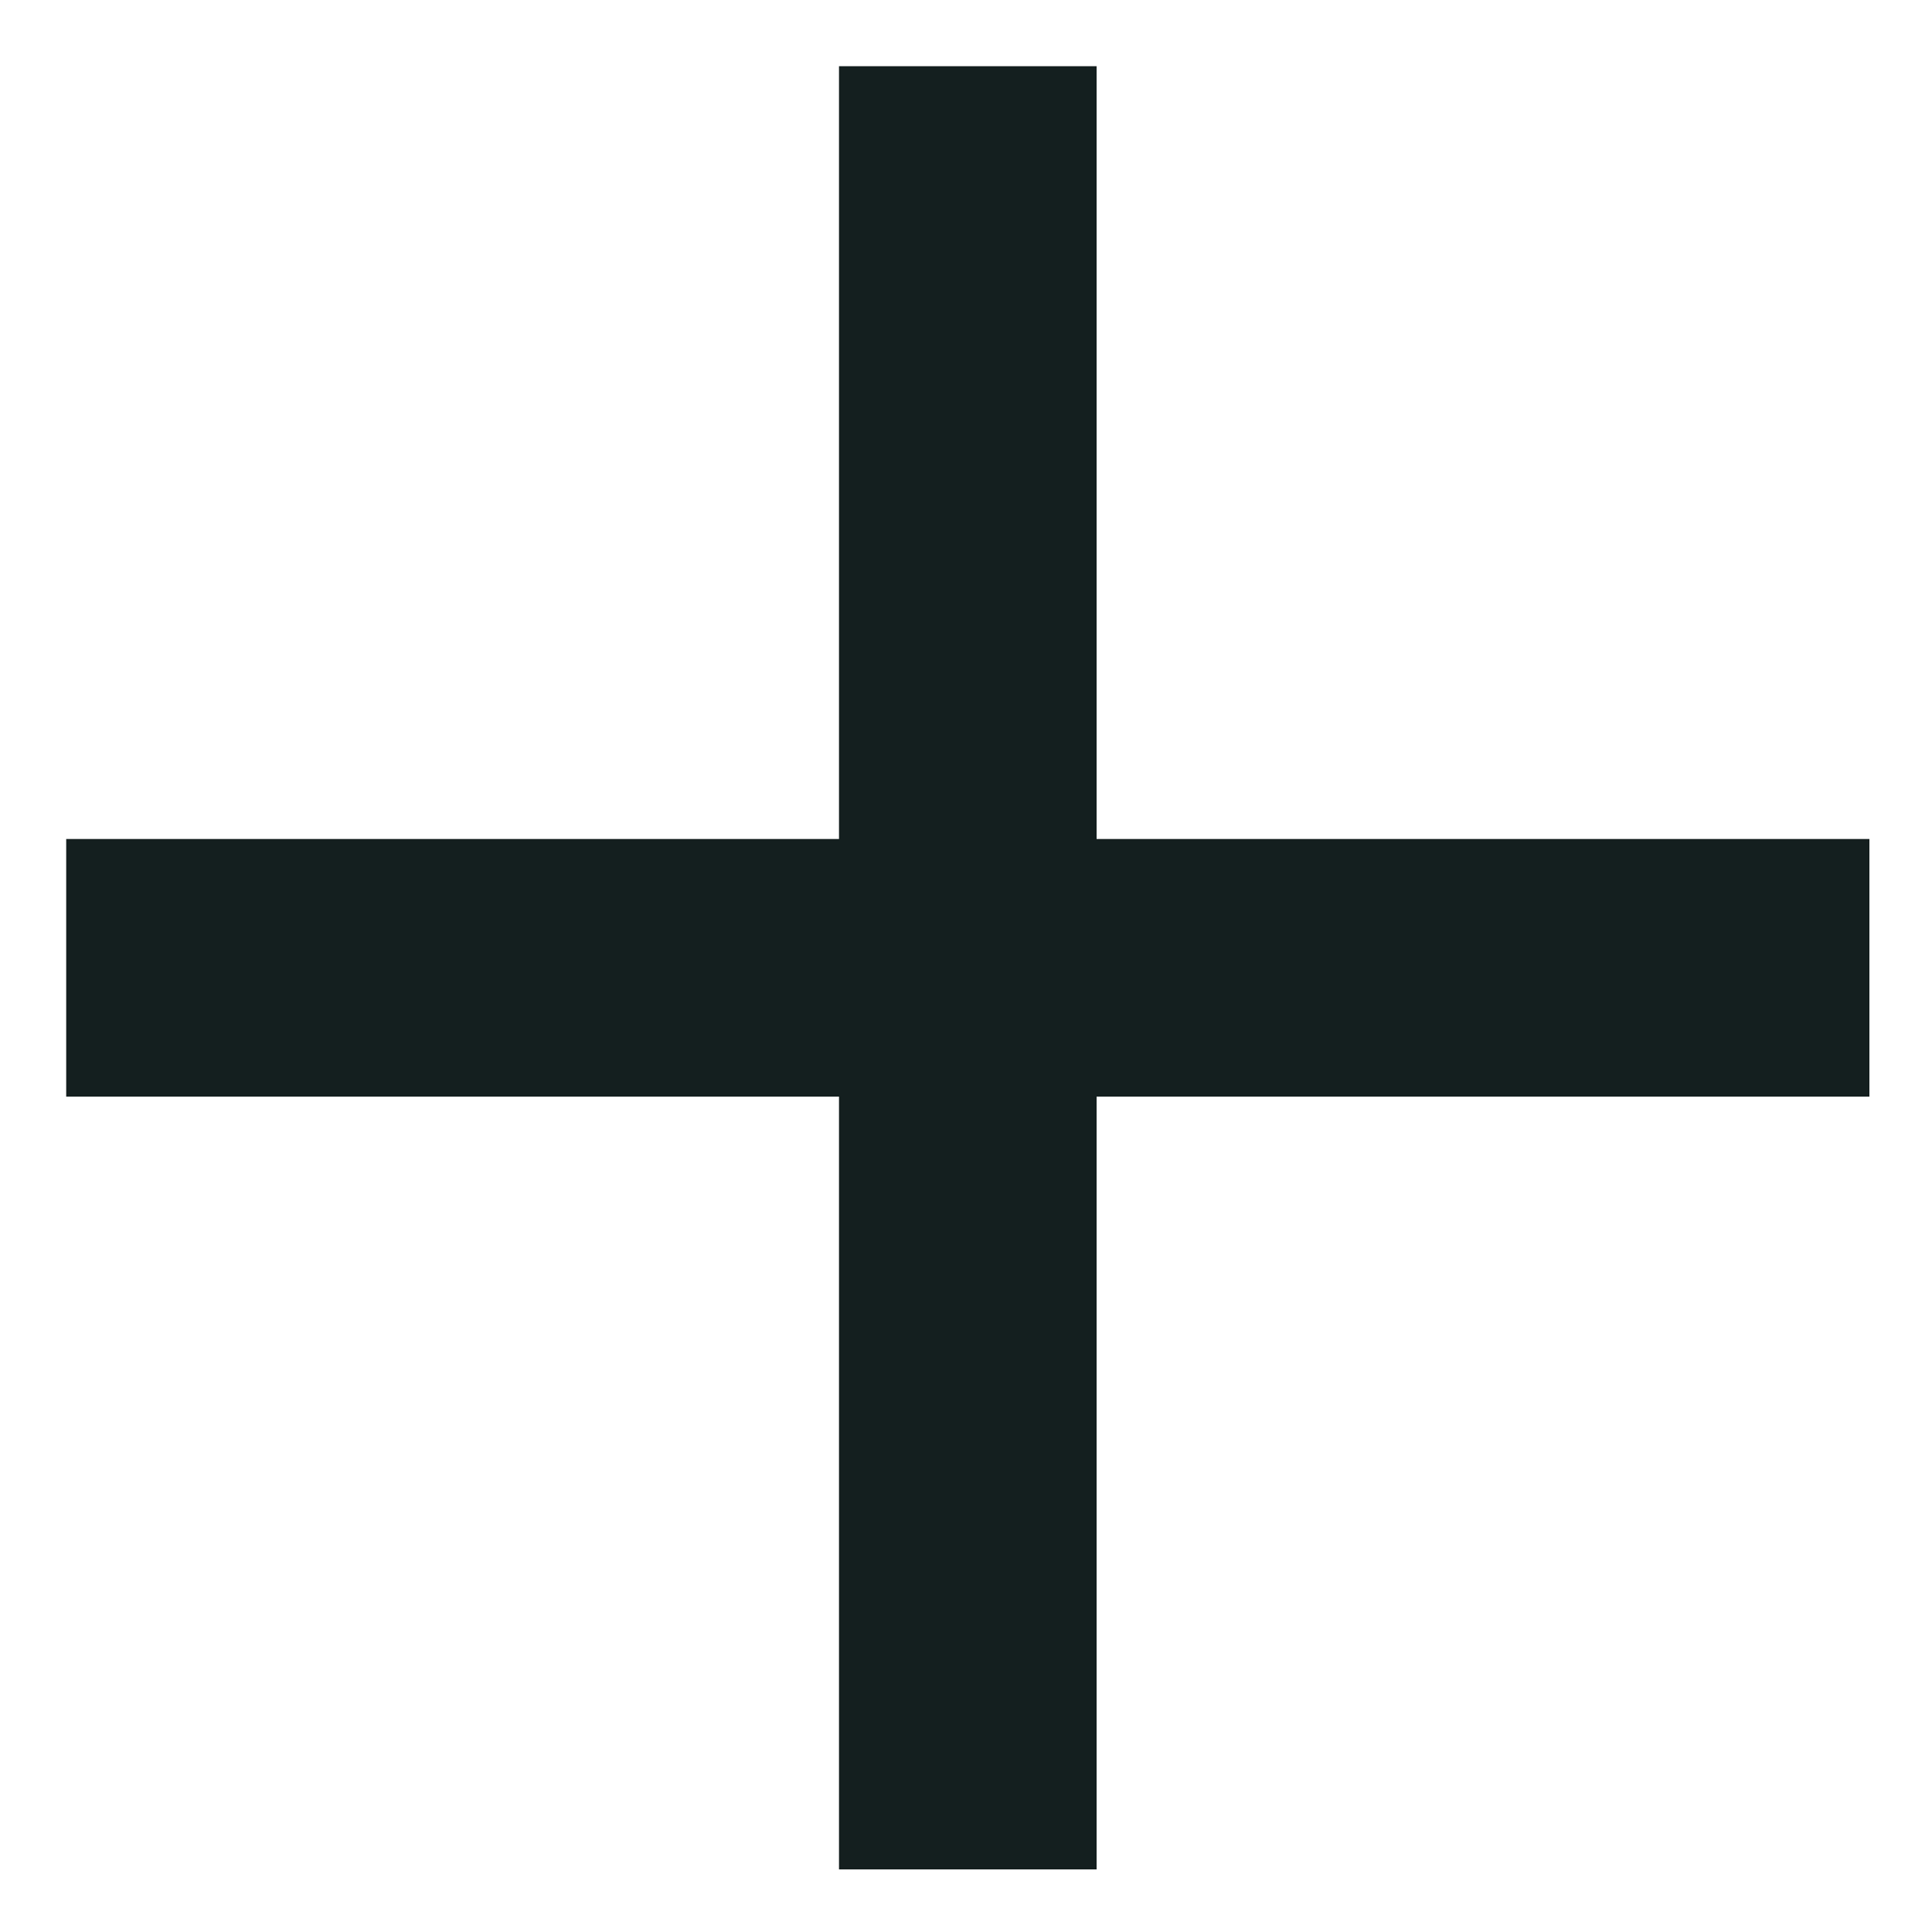
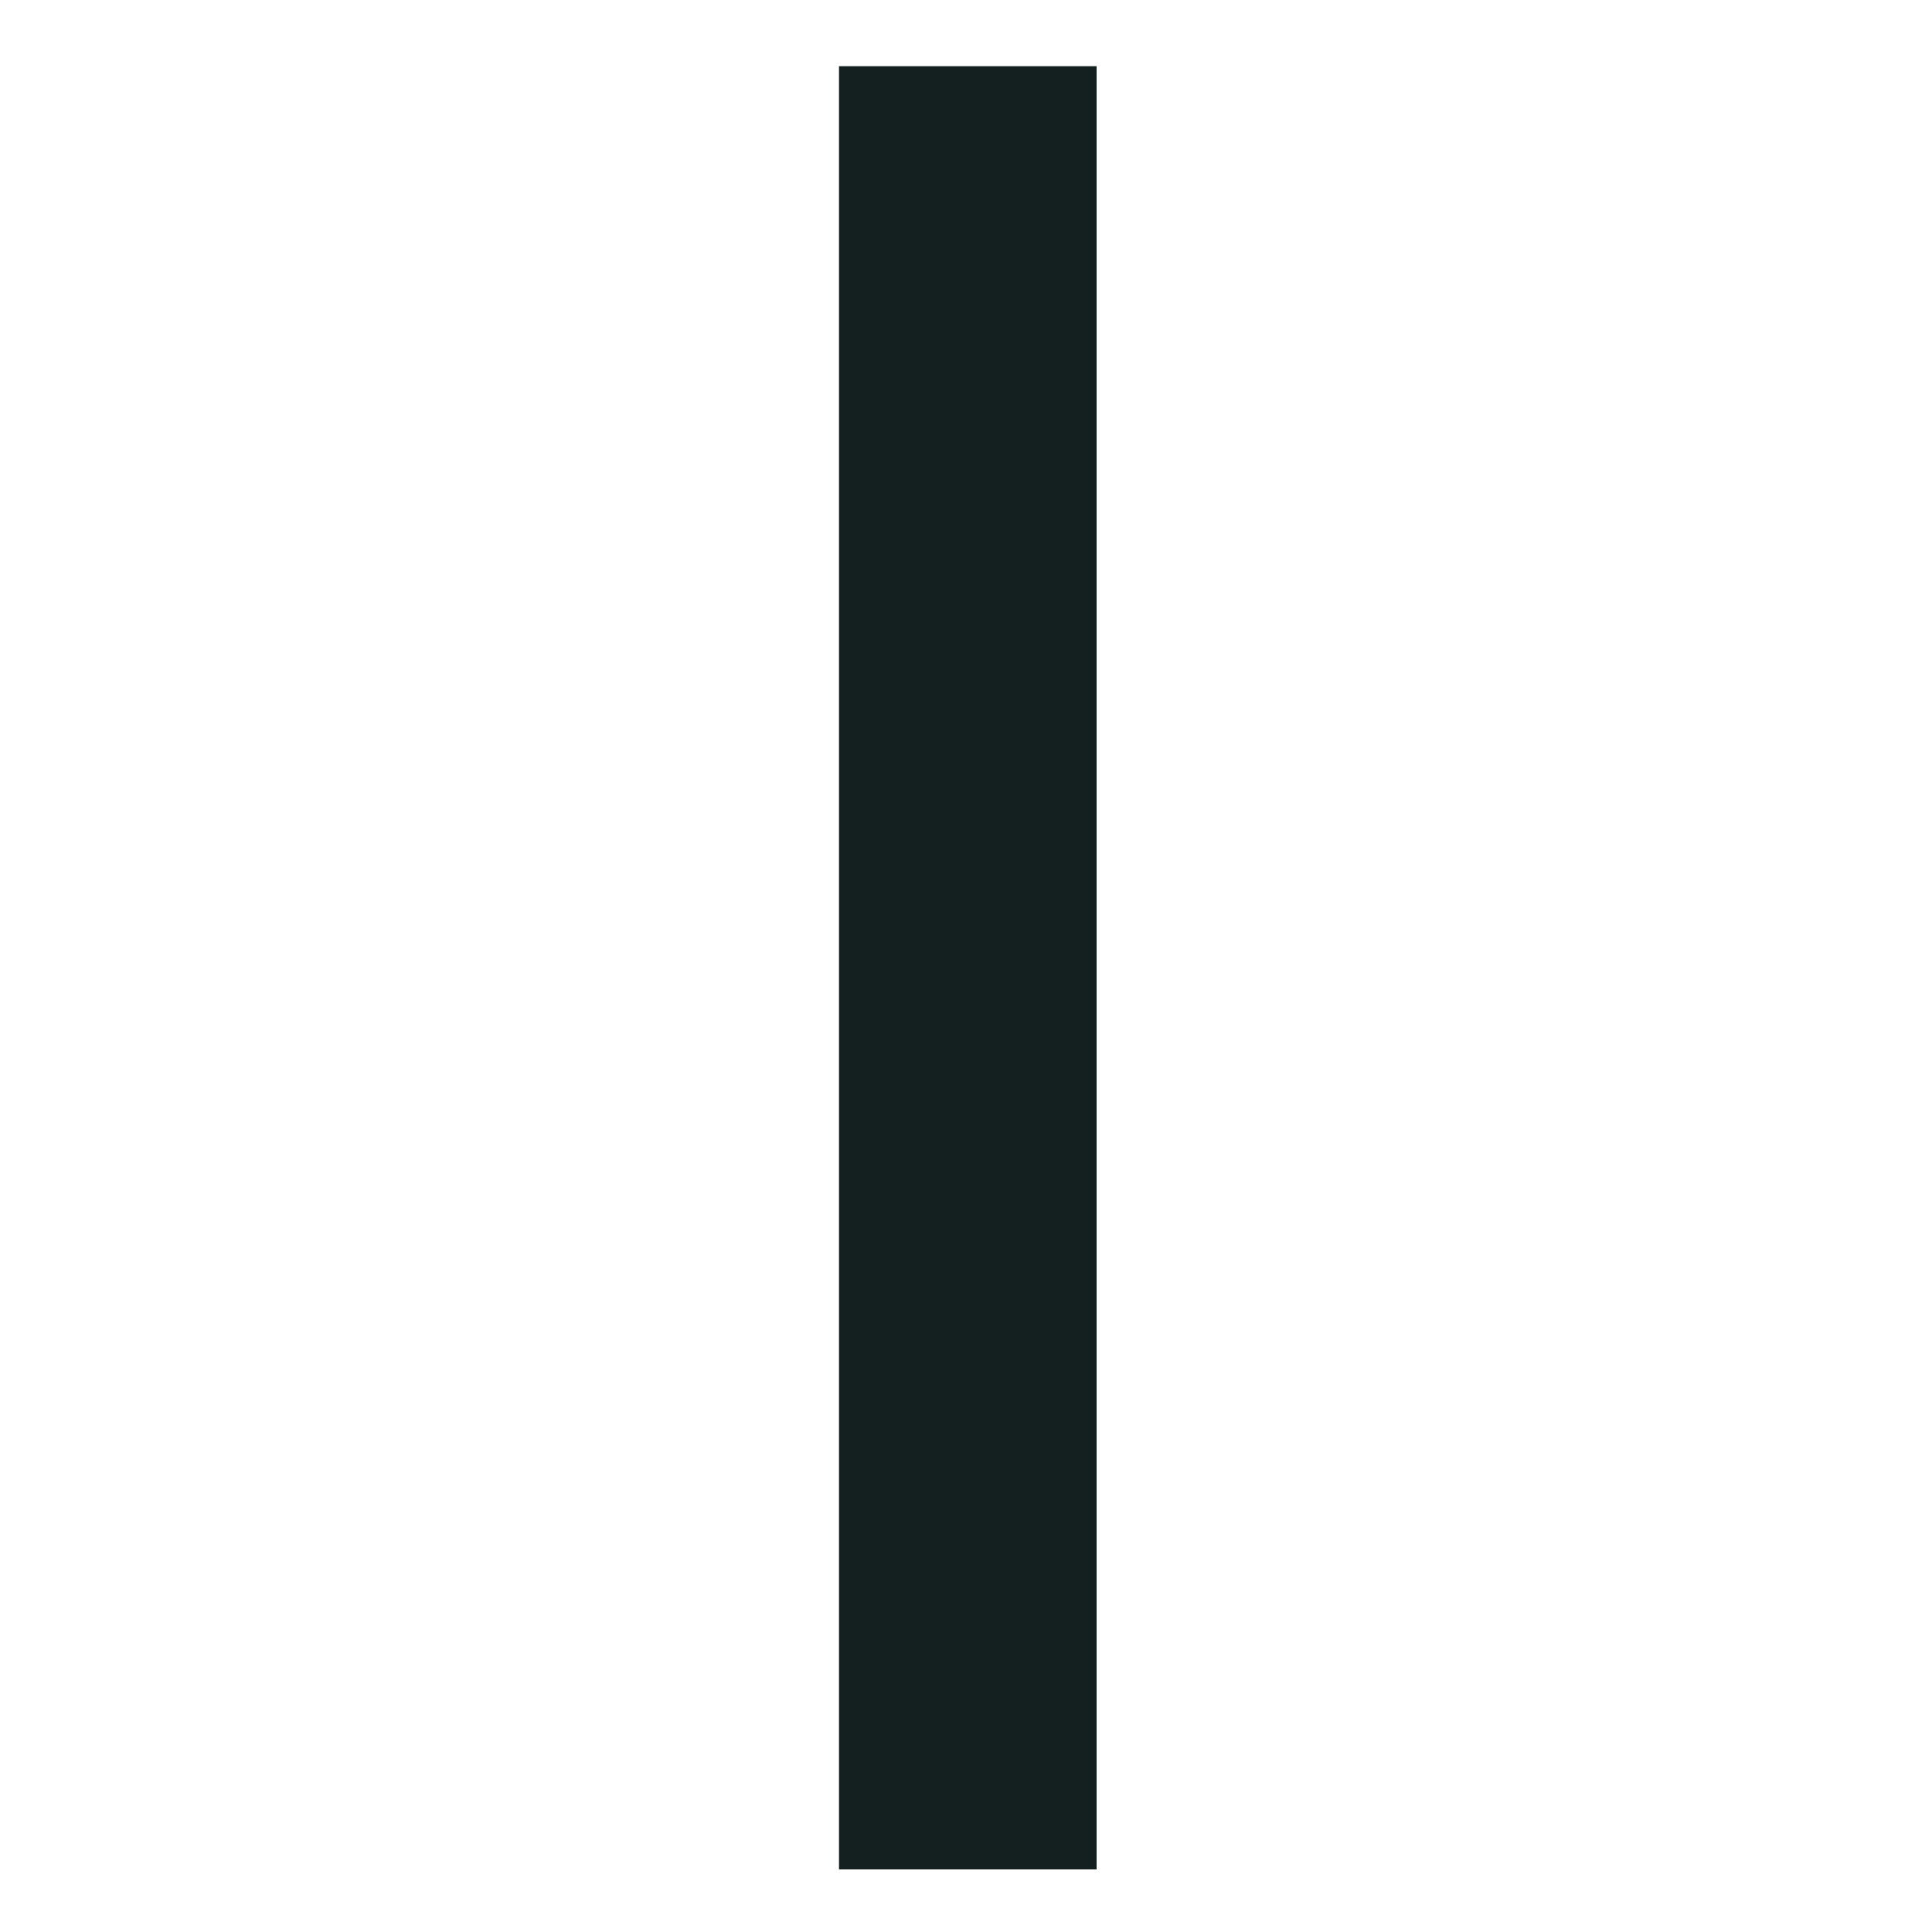
<svg xmlns="http://www.w3.org/2000/svg" width="15" height="15" viewBox="0 0 15 15" fill="none">
-   <path d="M0.514 7.514H14.514" stroke="#141F1F" stroke-width="2" />
  <path d="M7.514 0.514V14.514" stroke="#141F1F" stroke-width="2" />
</svg>